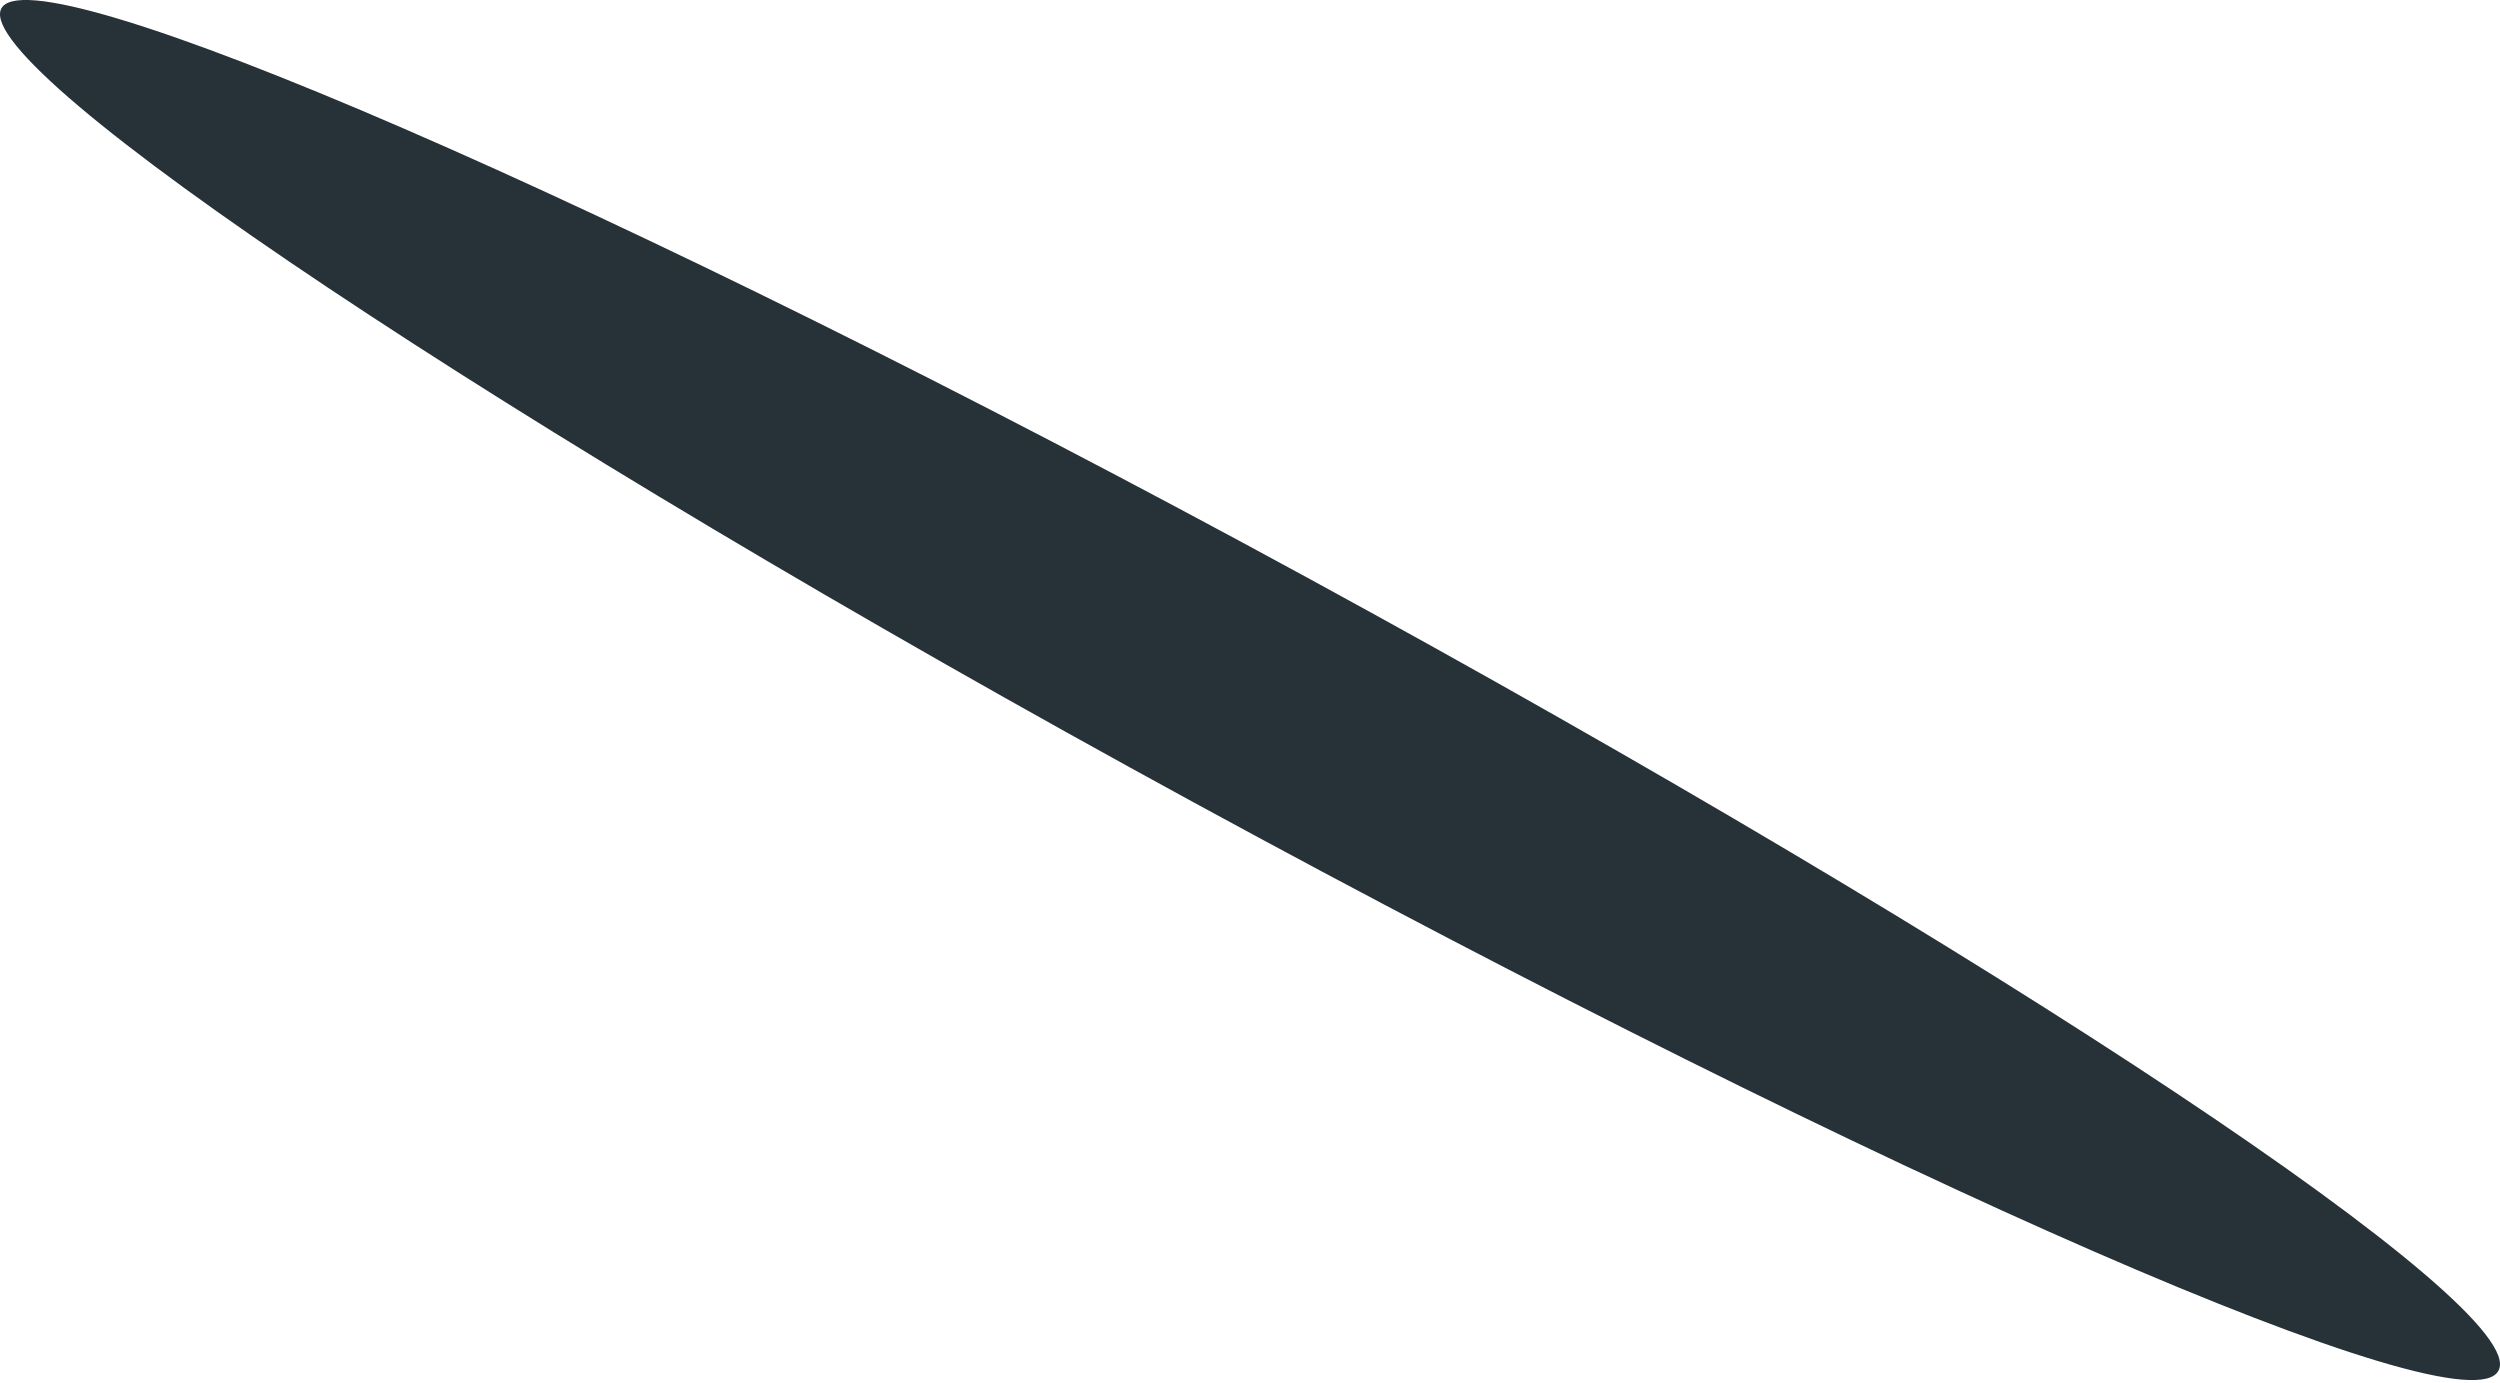
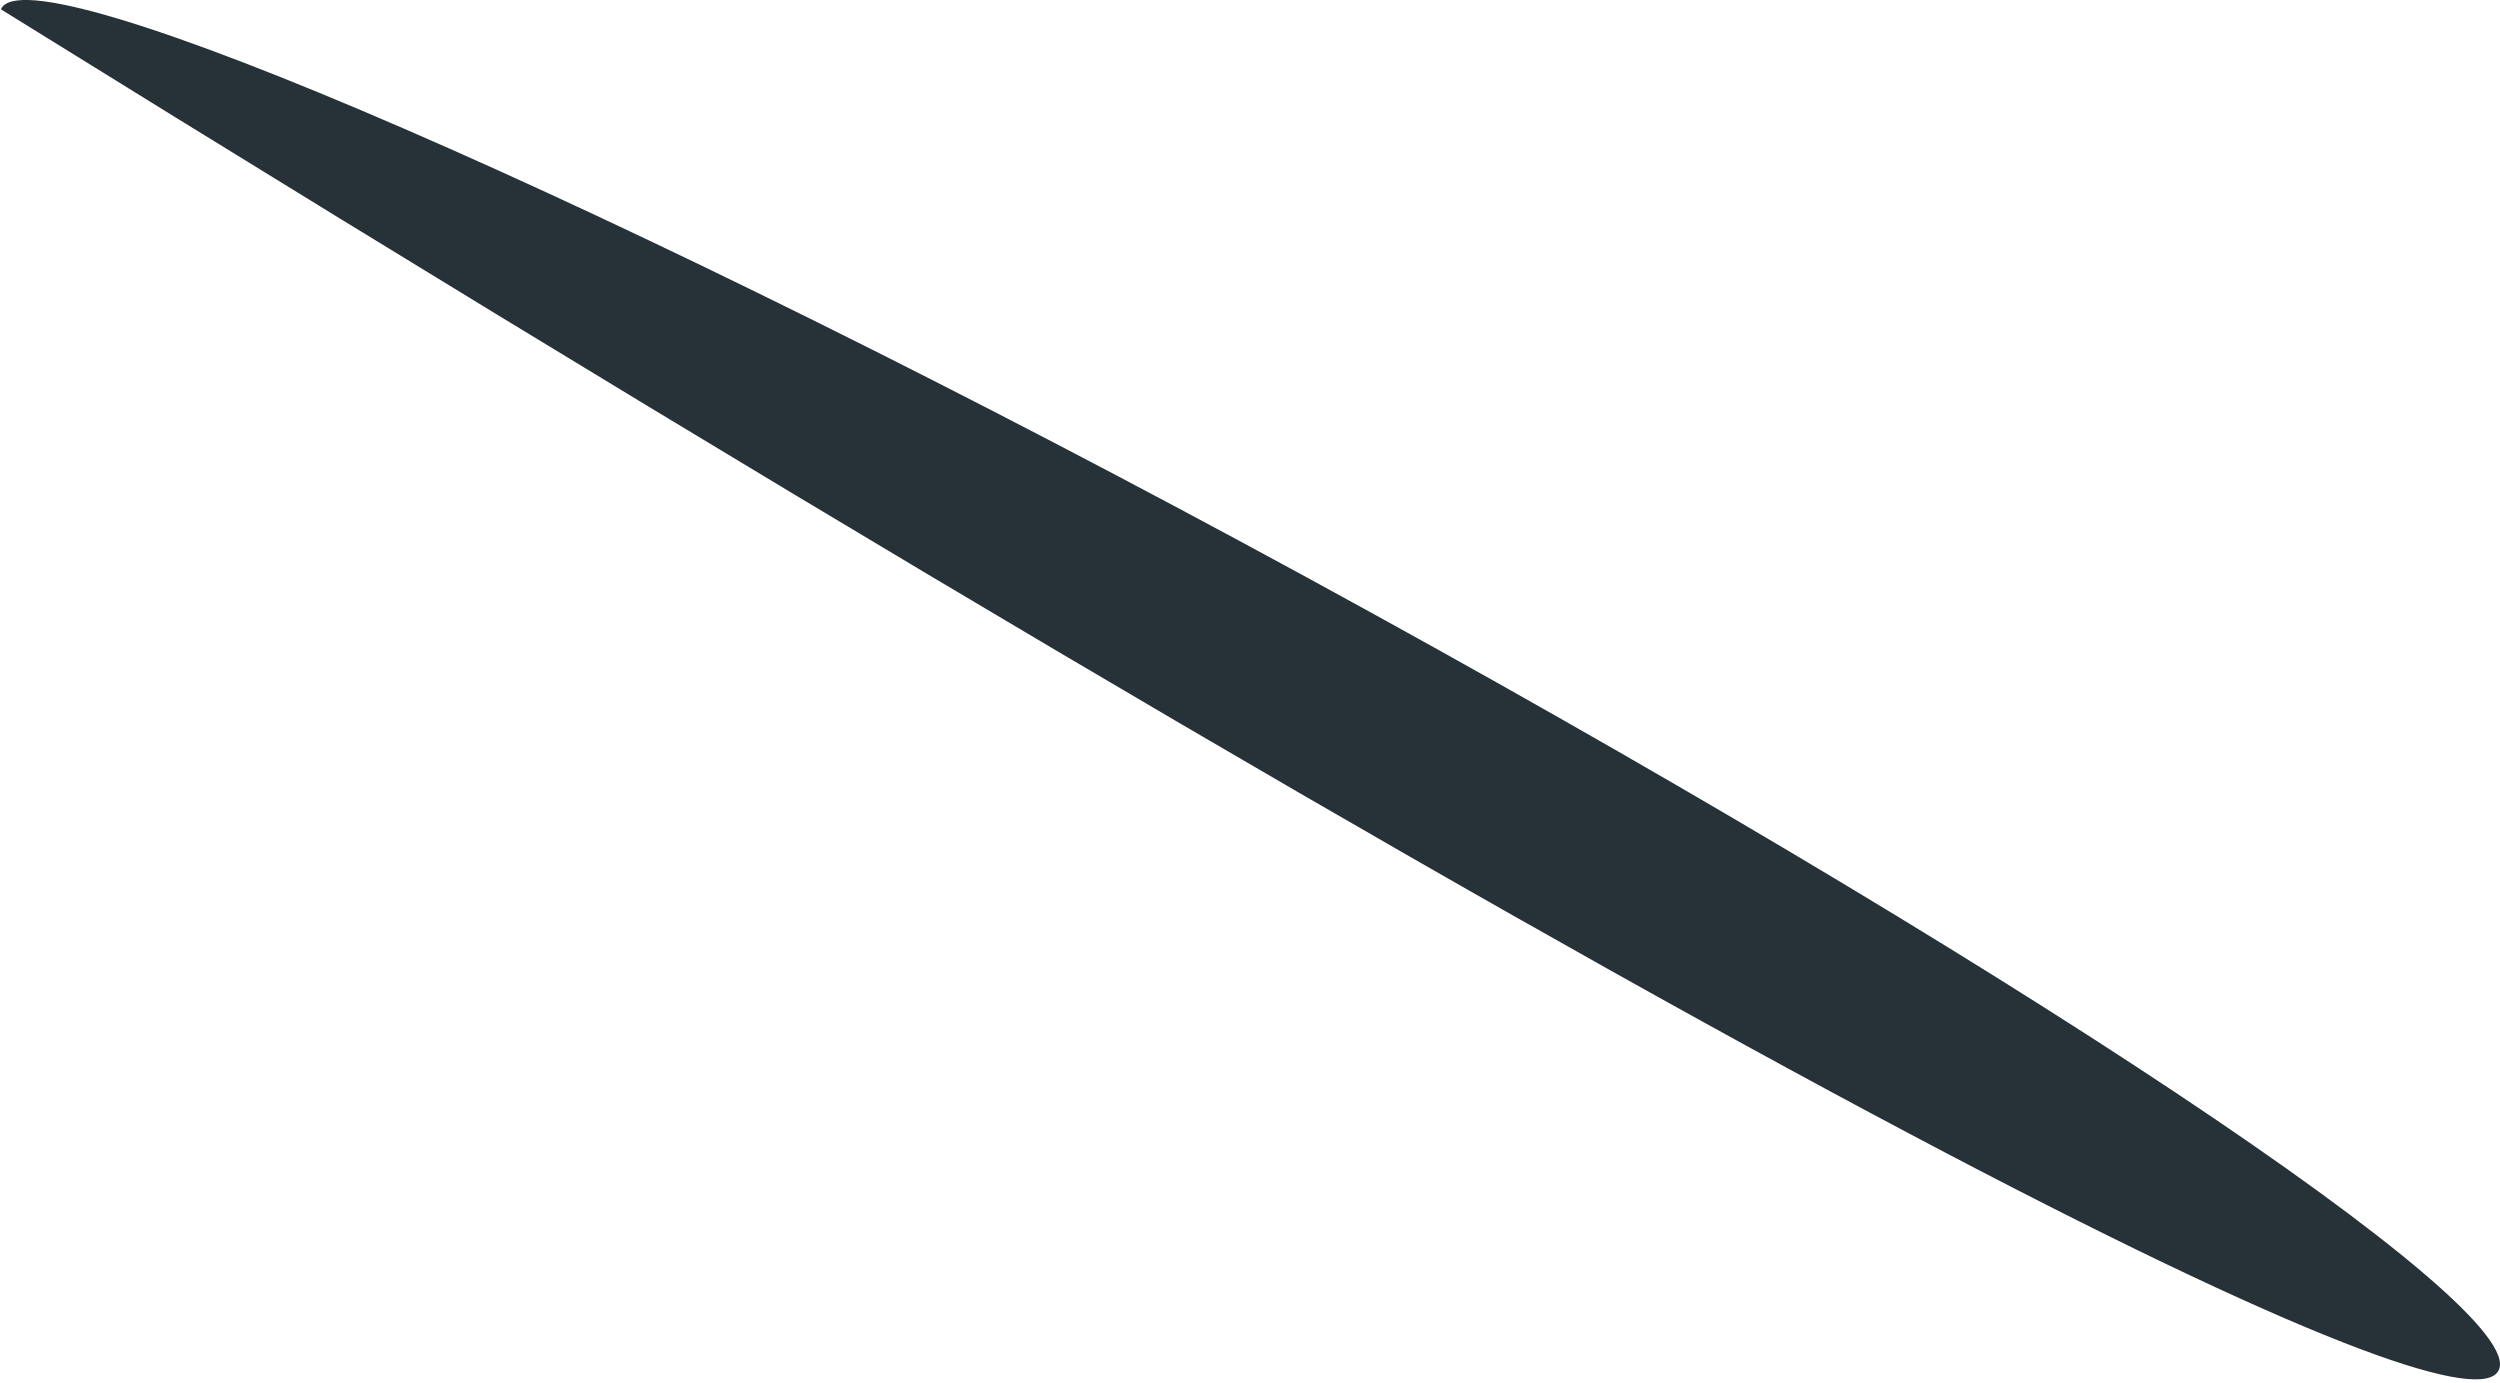
<svg xmlns="http://www.w3.org/2000/svg" width="94" height="52" viewBox="0 0 94 52" fill="none">
-   <path d="M93.941 51.539C95.23 49.207 75.16 35.888 49.136 21.71C23.113 7.532 1.017 -1.981 0.035 0.351C-0.947 2.684 18.878 16.002 44.901 30.18C70.925 44.358 92.713 53.871 93.941 51.539Z" fill="#263238" />
+   <path d="M93.941 51.539C95.23 49.207 75.16 35.888 49.136 21.71C23.113 7.532 1.017 -1.981 0.035 0.351C70.925 44.358 92.713 53.871 93.941 51.539Z" fill="#263238" />
</svg>